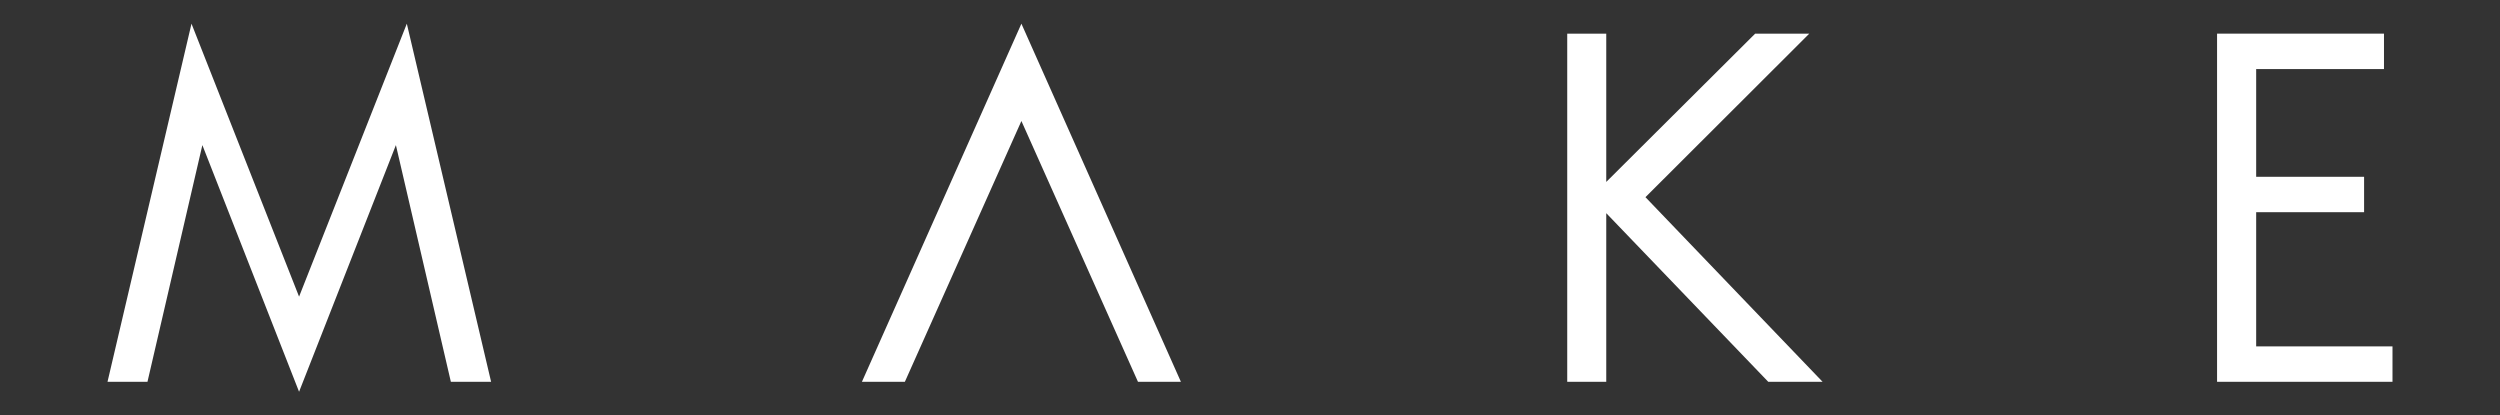
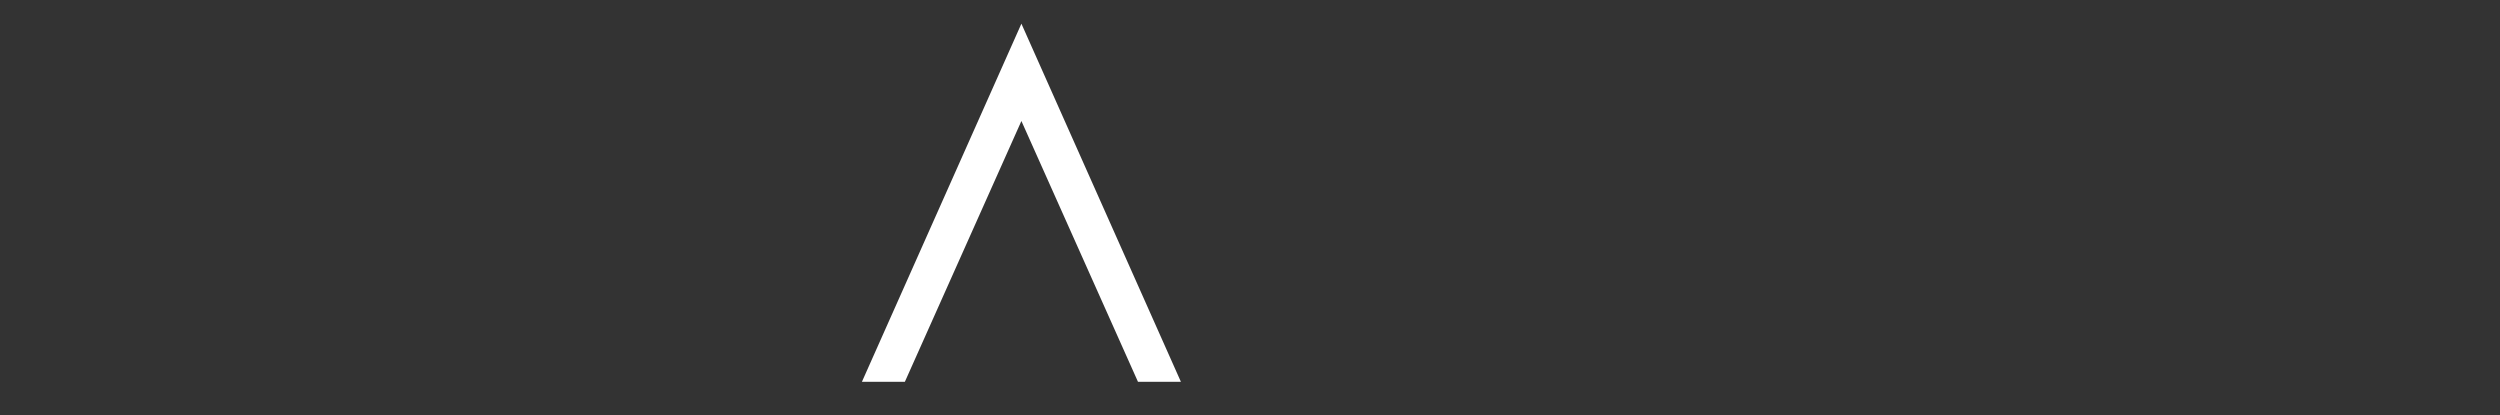
<svg xmlns="http://www.w3.org/2000/svg" version="1.1" id="Layer_1" x="0px" y="0px" width="686px" height="114px" viewBox="0 0 686 114" enable-background="new 0 0 686 114" xml:space="preserve">
  <rect x="0" y="0" width="686" height="114" fill="#333333" stroke="none" />
  <g id="MAKE">
    <g>
      <g>
        <polygon fill="#FFFFFF" points="280.274,33.2 248.296,104.765 236.511,104.765 280.274,6.5 280.274,6.5 324.038,104.765      312.26,104.765 280.274,33.2    " />
      </g>
      <g>
        <g>
          <g>
-             <polygon fill="#FFFFFF" points="108.635,39.818 123.716,104.765 134.758,104.765 111.632,6.5 82.065,81.399 52.547,6.5        29.5,104.772 40.464,104.772 55.53,39.818 82.065,107.5      " />
-           </g>
+             </g>
        </g>
        <g>
          <g>
-             <polygon fill="#FFFFFF" points="430.048,104.765 440.756,104.765 440.756,58.495 485.206,104.765 500.116,104.765        451.515,54.105 496.469,9.231 481.619,9.231 440.756,49.921 440.756,9.231 430.048,9.231      " />
-           </g>
+             </g>
        </g>
        <g>
          <g>
-             <polygon fill="#FFFFFF" points="608.363,9.231 608.363,104.765 656.5,104.765 656.5,95.05 619.094,95.05 619.094,58.226        648.706,58.226 648.706,48.512 619.094,48.512 619.094,18.952 654.164,18.952 654.164,9.231      " />
-           </g>
+             </g>
        </g>
      </g>
    </g>
  </g>
</svg>